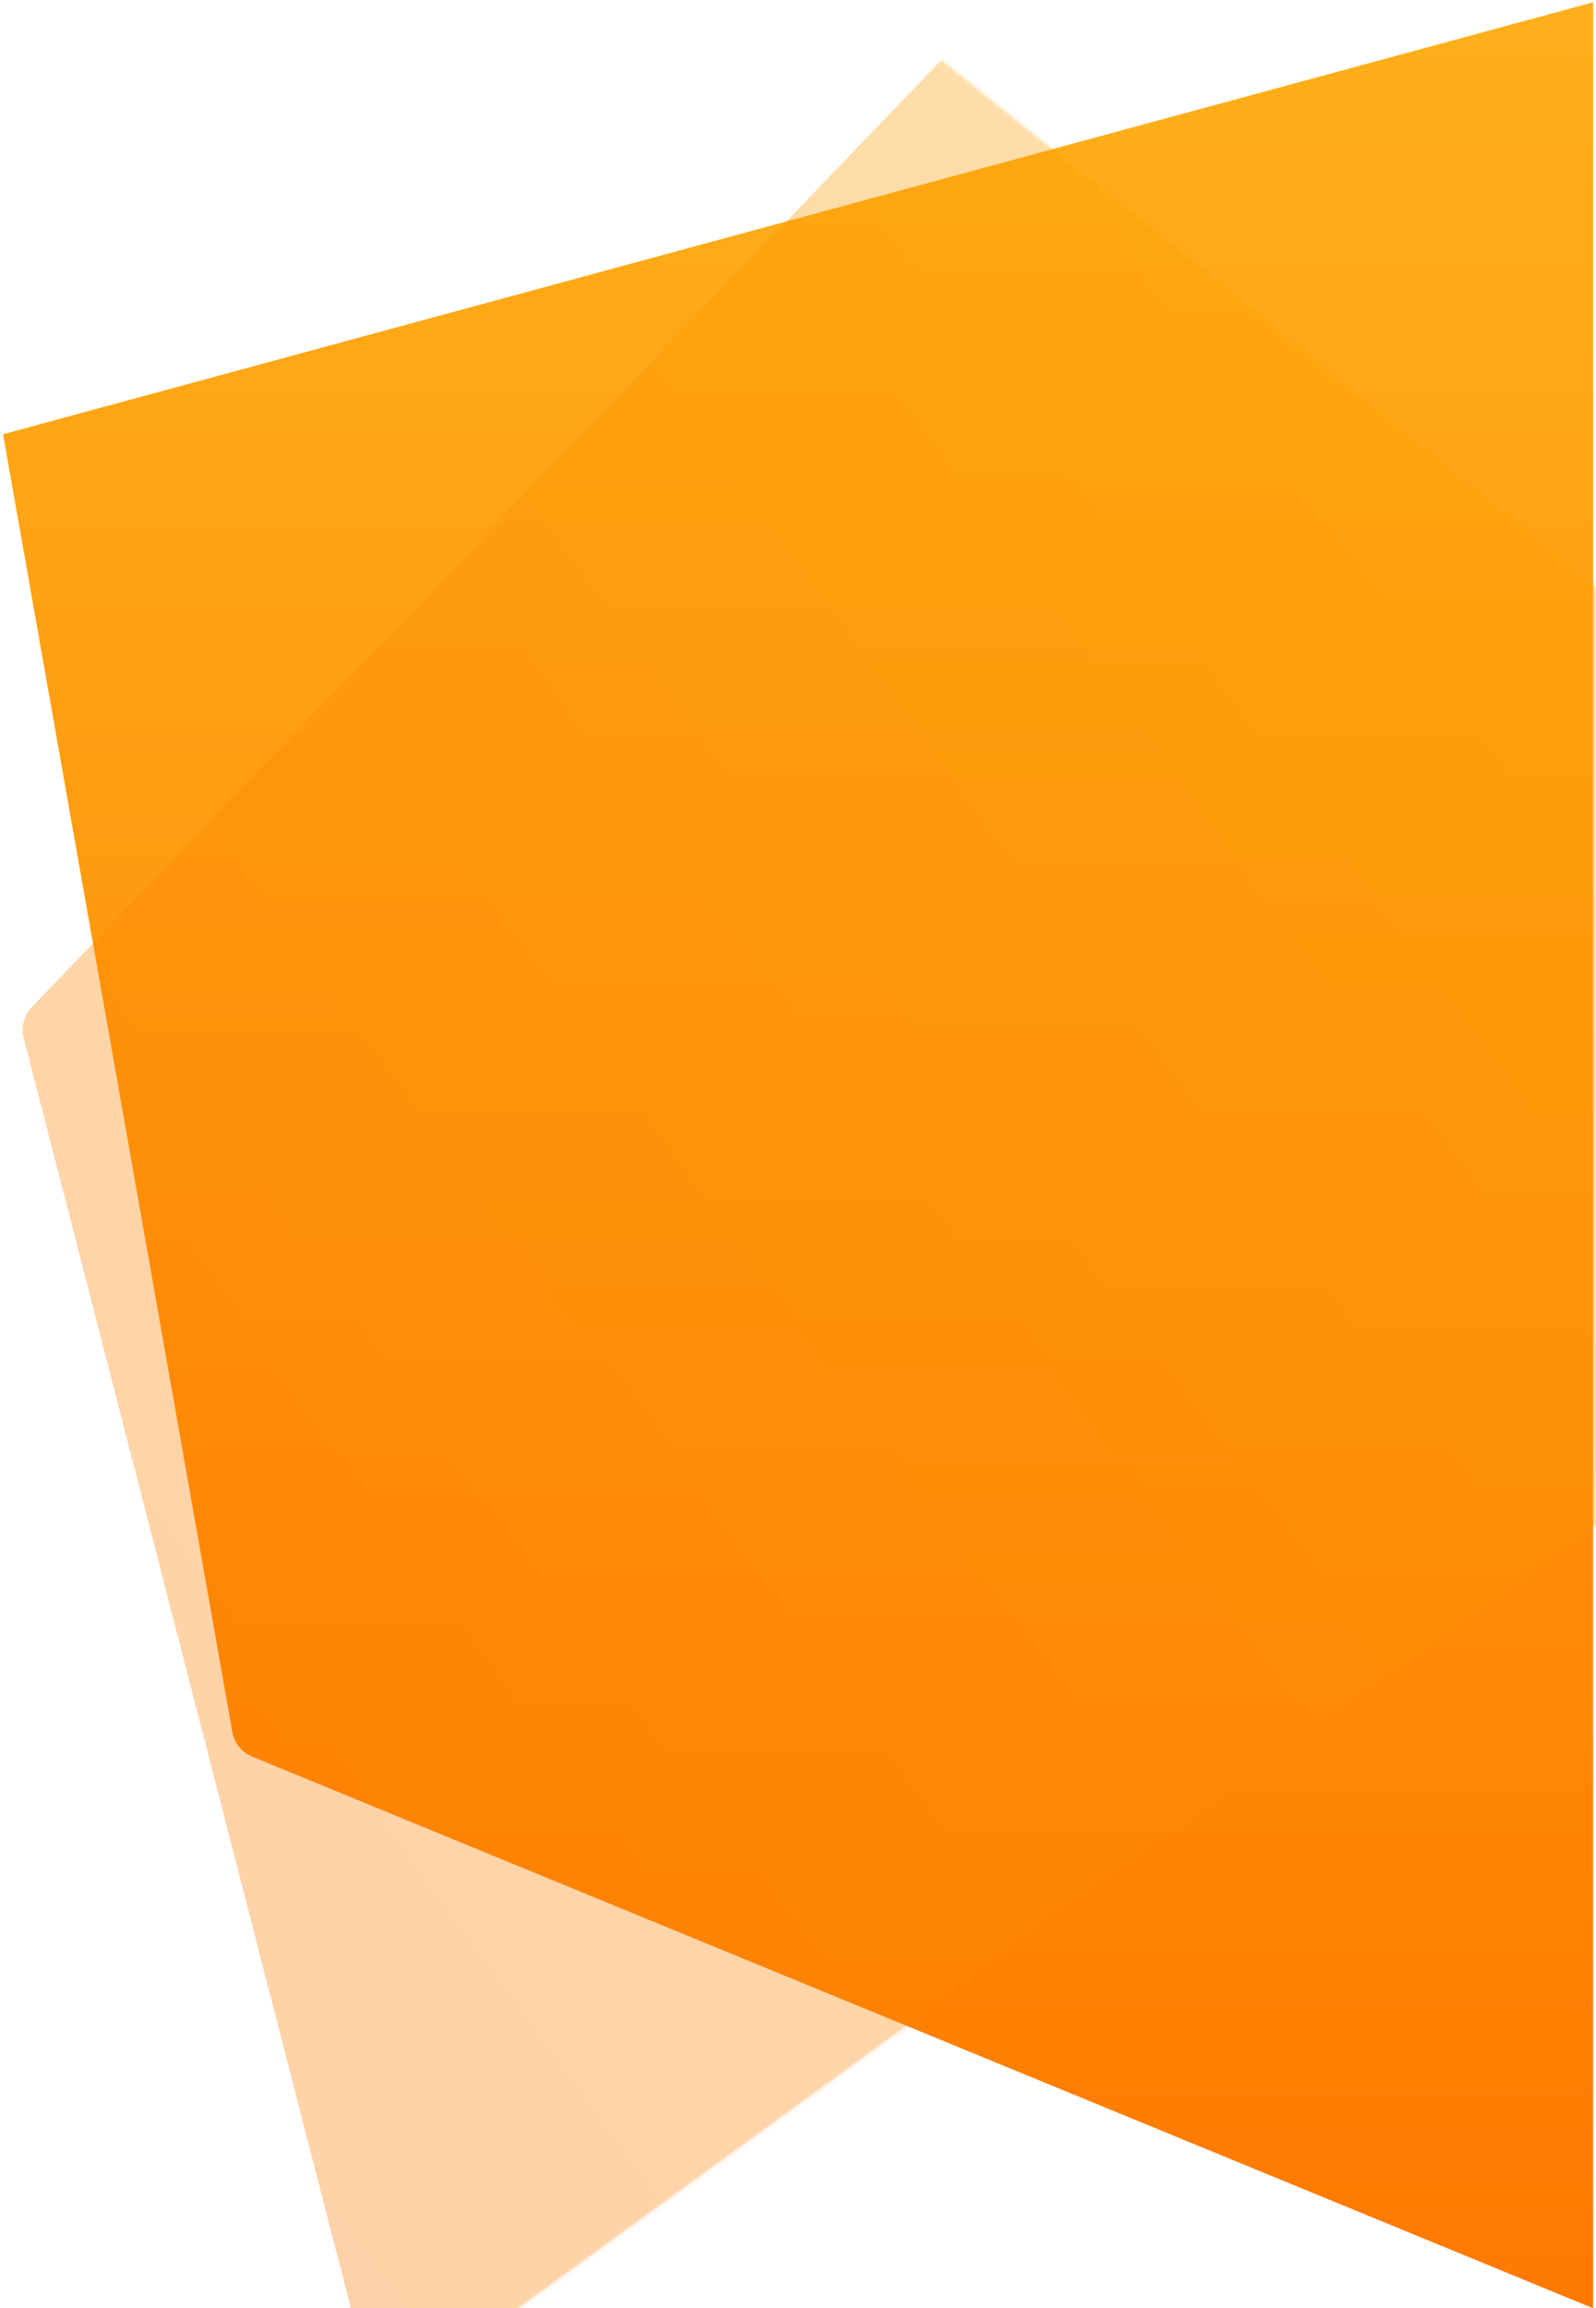
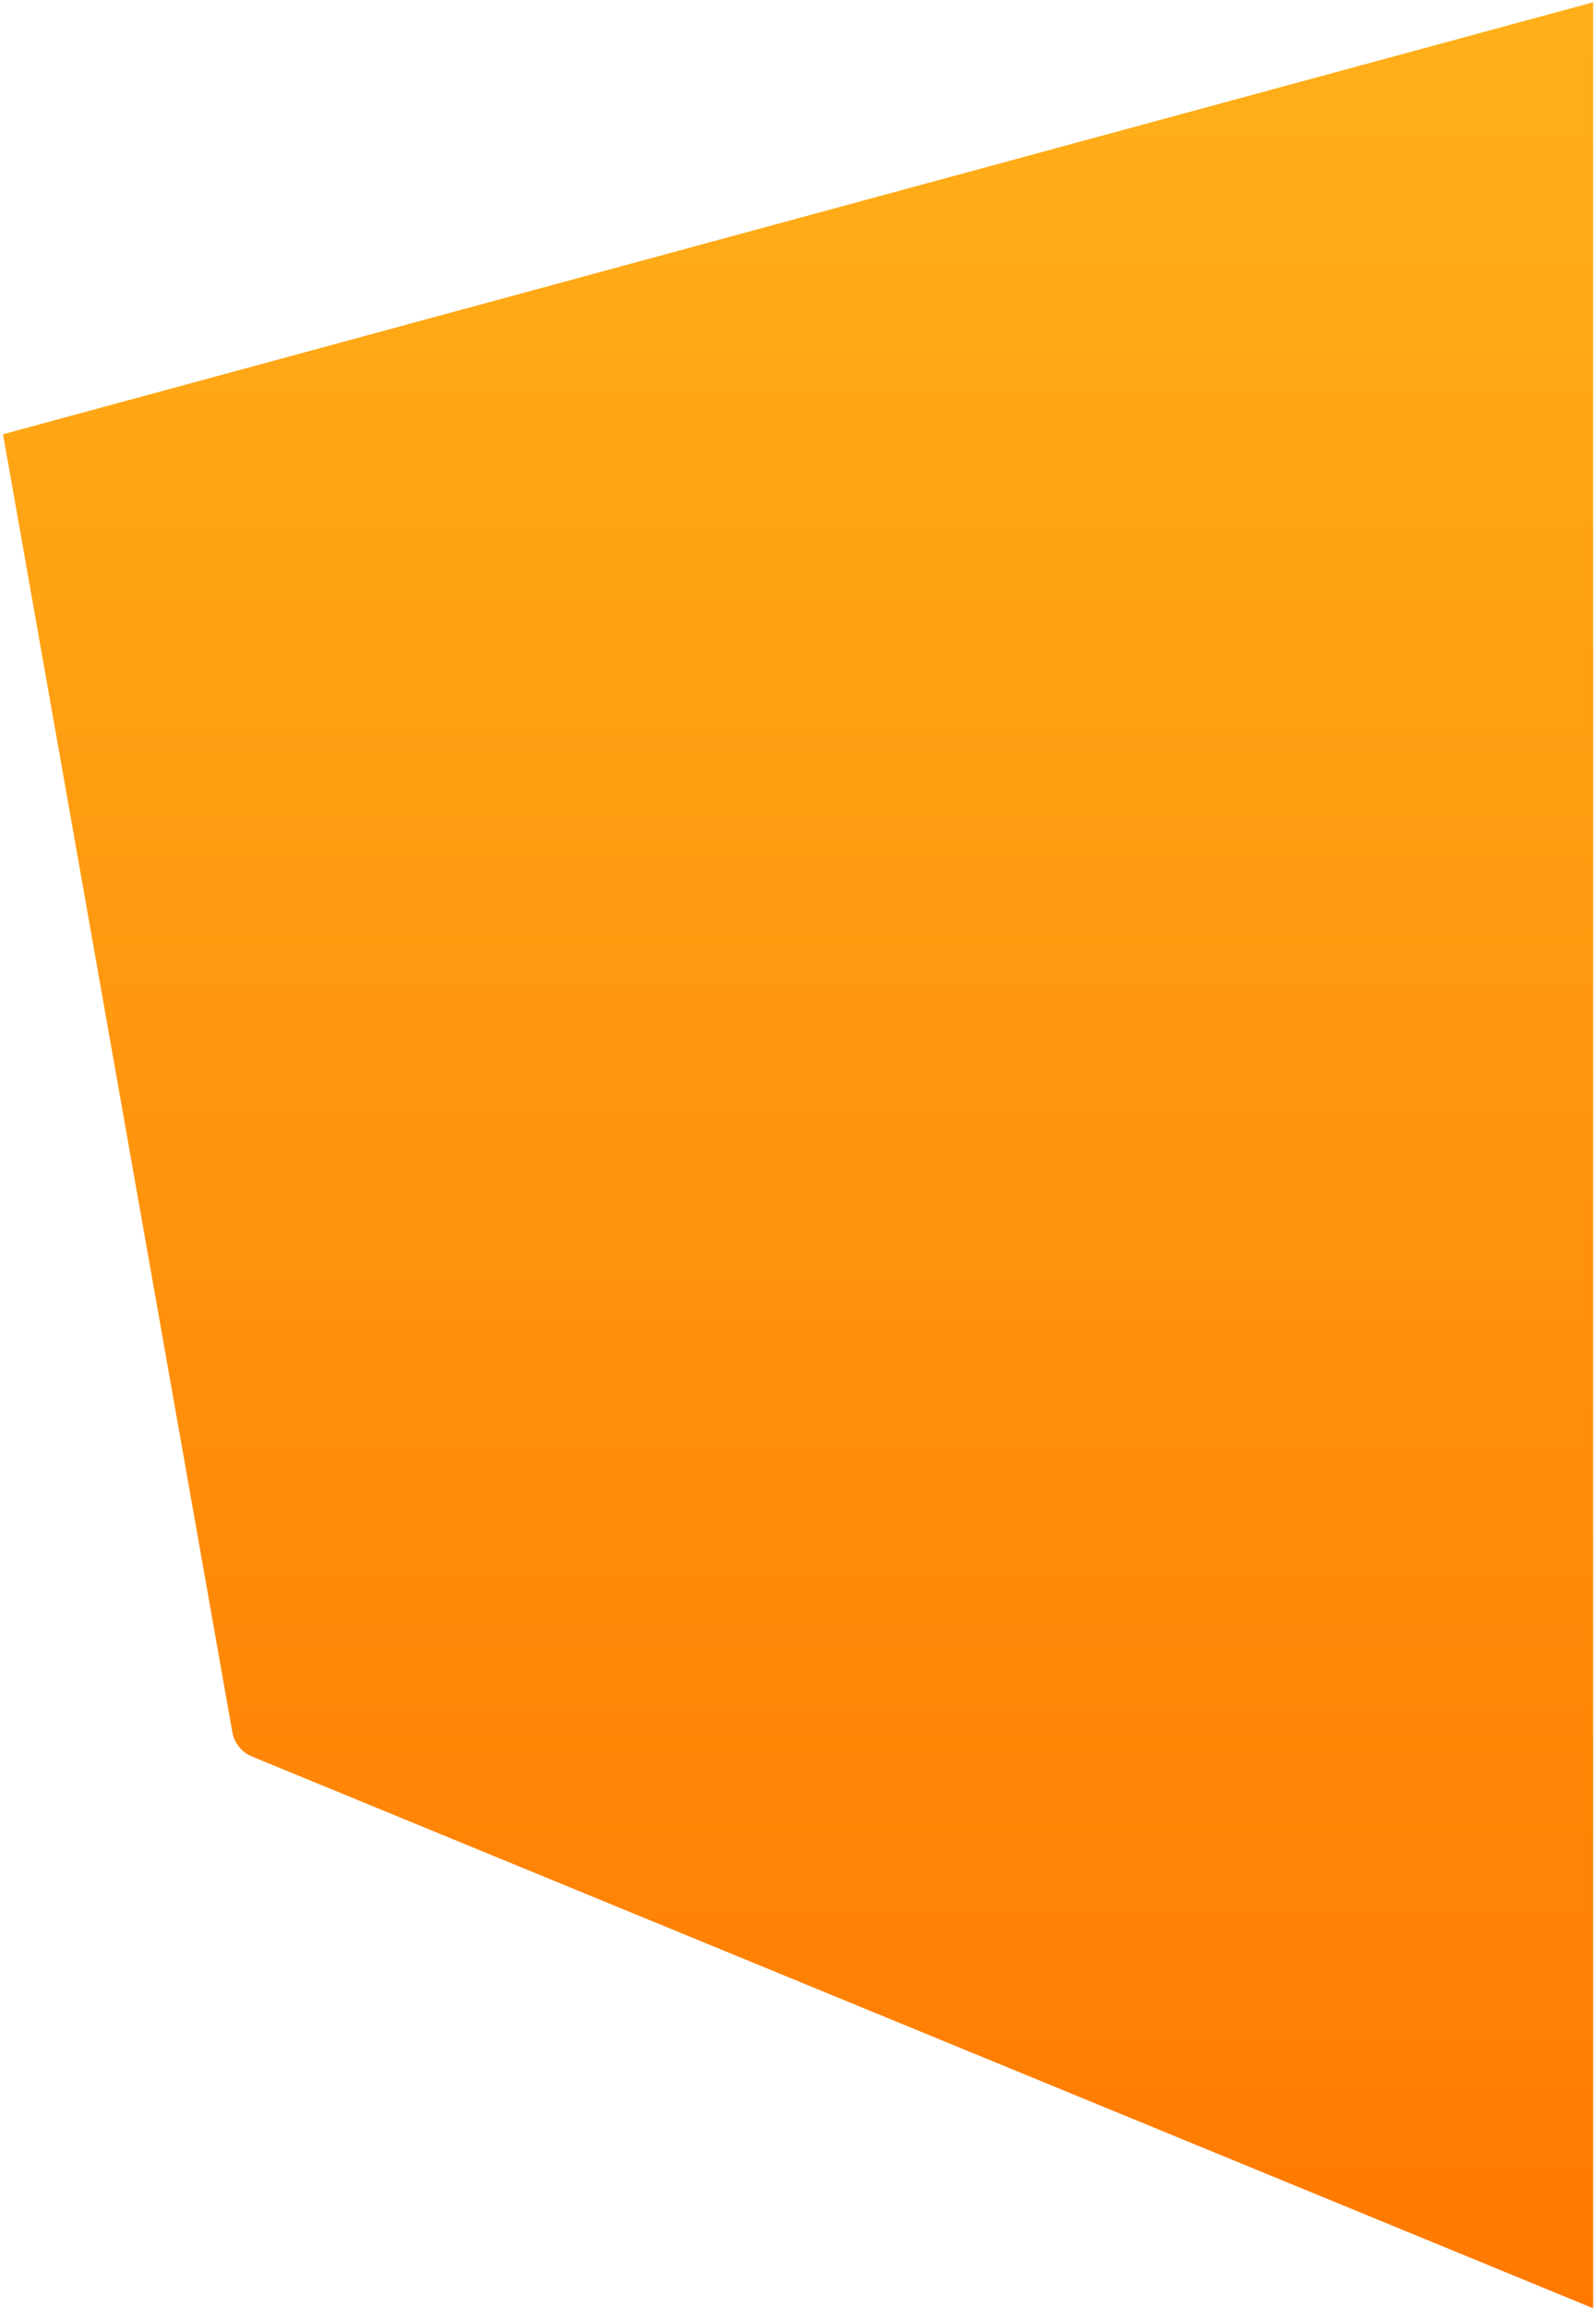
<svg xmlns="http://www.w3.org/2000/svg" xmlns:xlink="http://www.w3.org/1999/xlink" width="485px" height="701px" viewBox="0 0 485 701" version="1.1">
  <title>Mask</title>
  <defs>
    <linearGradient x1="50%" y1="0%" x2="50%" y2="100%" id="linearGradient-1">
      <stop stop-color="#FFB01A" offset="0%" />
      <stop stop-color="#FF7900" offset="100%" />
    </linearGradient>
    <path d="M0.919,131.882 L484.13,0.691 L484.13,701 L76.632,533.471 C73.465,532.169 71.184,529.336 70.588,525.963 L0.919,131.882 L0.919,131.882 Z" id="path-2" />
    <linearGradient x1="50%" y1="0%" x2="50%" y2="100%" id="linearGradient-4">
      <stop stop-color="#FDA400" offset="0%" />
      <stop stop-color="#FF7900" offset="100%" />
    </linearGradient>
  </defs>
  <g id="Page-1" stroke="none" stroke-width="1" fill="none" fill-rule="evenodd">
    <mask id="mask-3" fill="white">
      <use xlink:href="#path-2" />
    </mask>
    <use id="Mask" fill="url(#linearGradient-1)" xlink:href="#path-2" />
-     <path d="M5.13,118.5 L508,-2.309 L508,698 L83.631,530.429 C80.405,529.155 78.07,526.302 77.46,522.888 L5.13,118.5 L5.13,118.5 Z" id="Rectangle" fill="url(#linearGradient-4)" opacity="0.583" mask="url(#mask-3)" transform="translate(256.565, 347.845) rotate(54) translate(-256.565, -347.845) " />
  </g>
</svg>